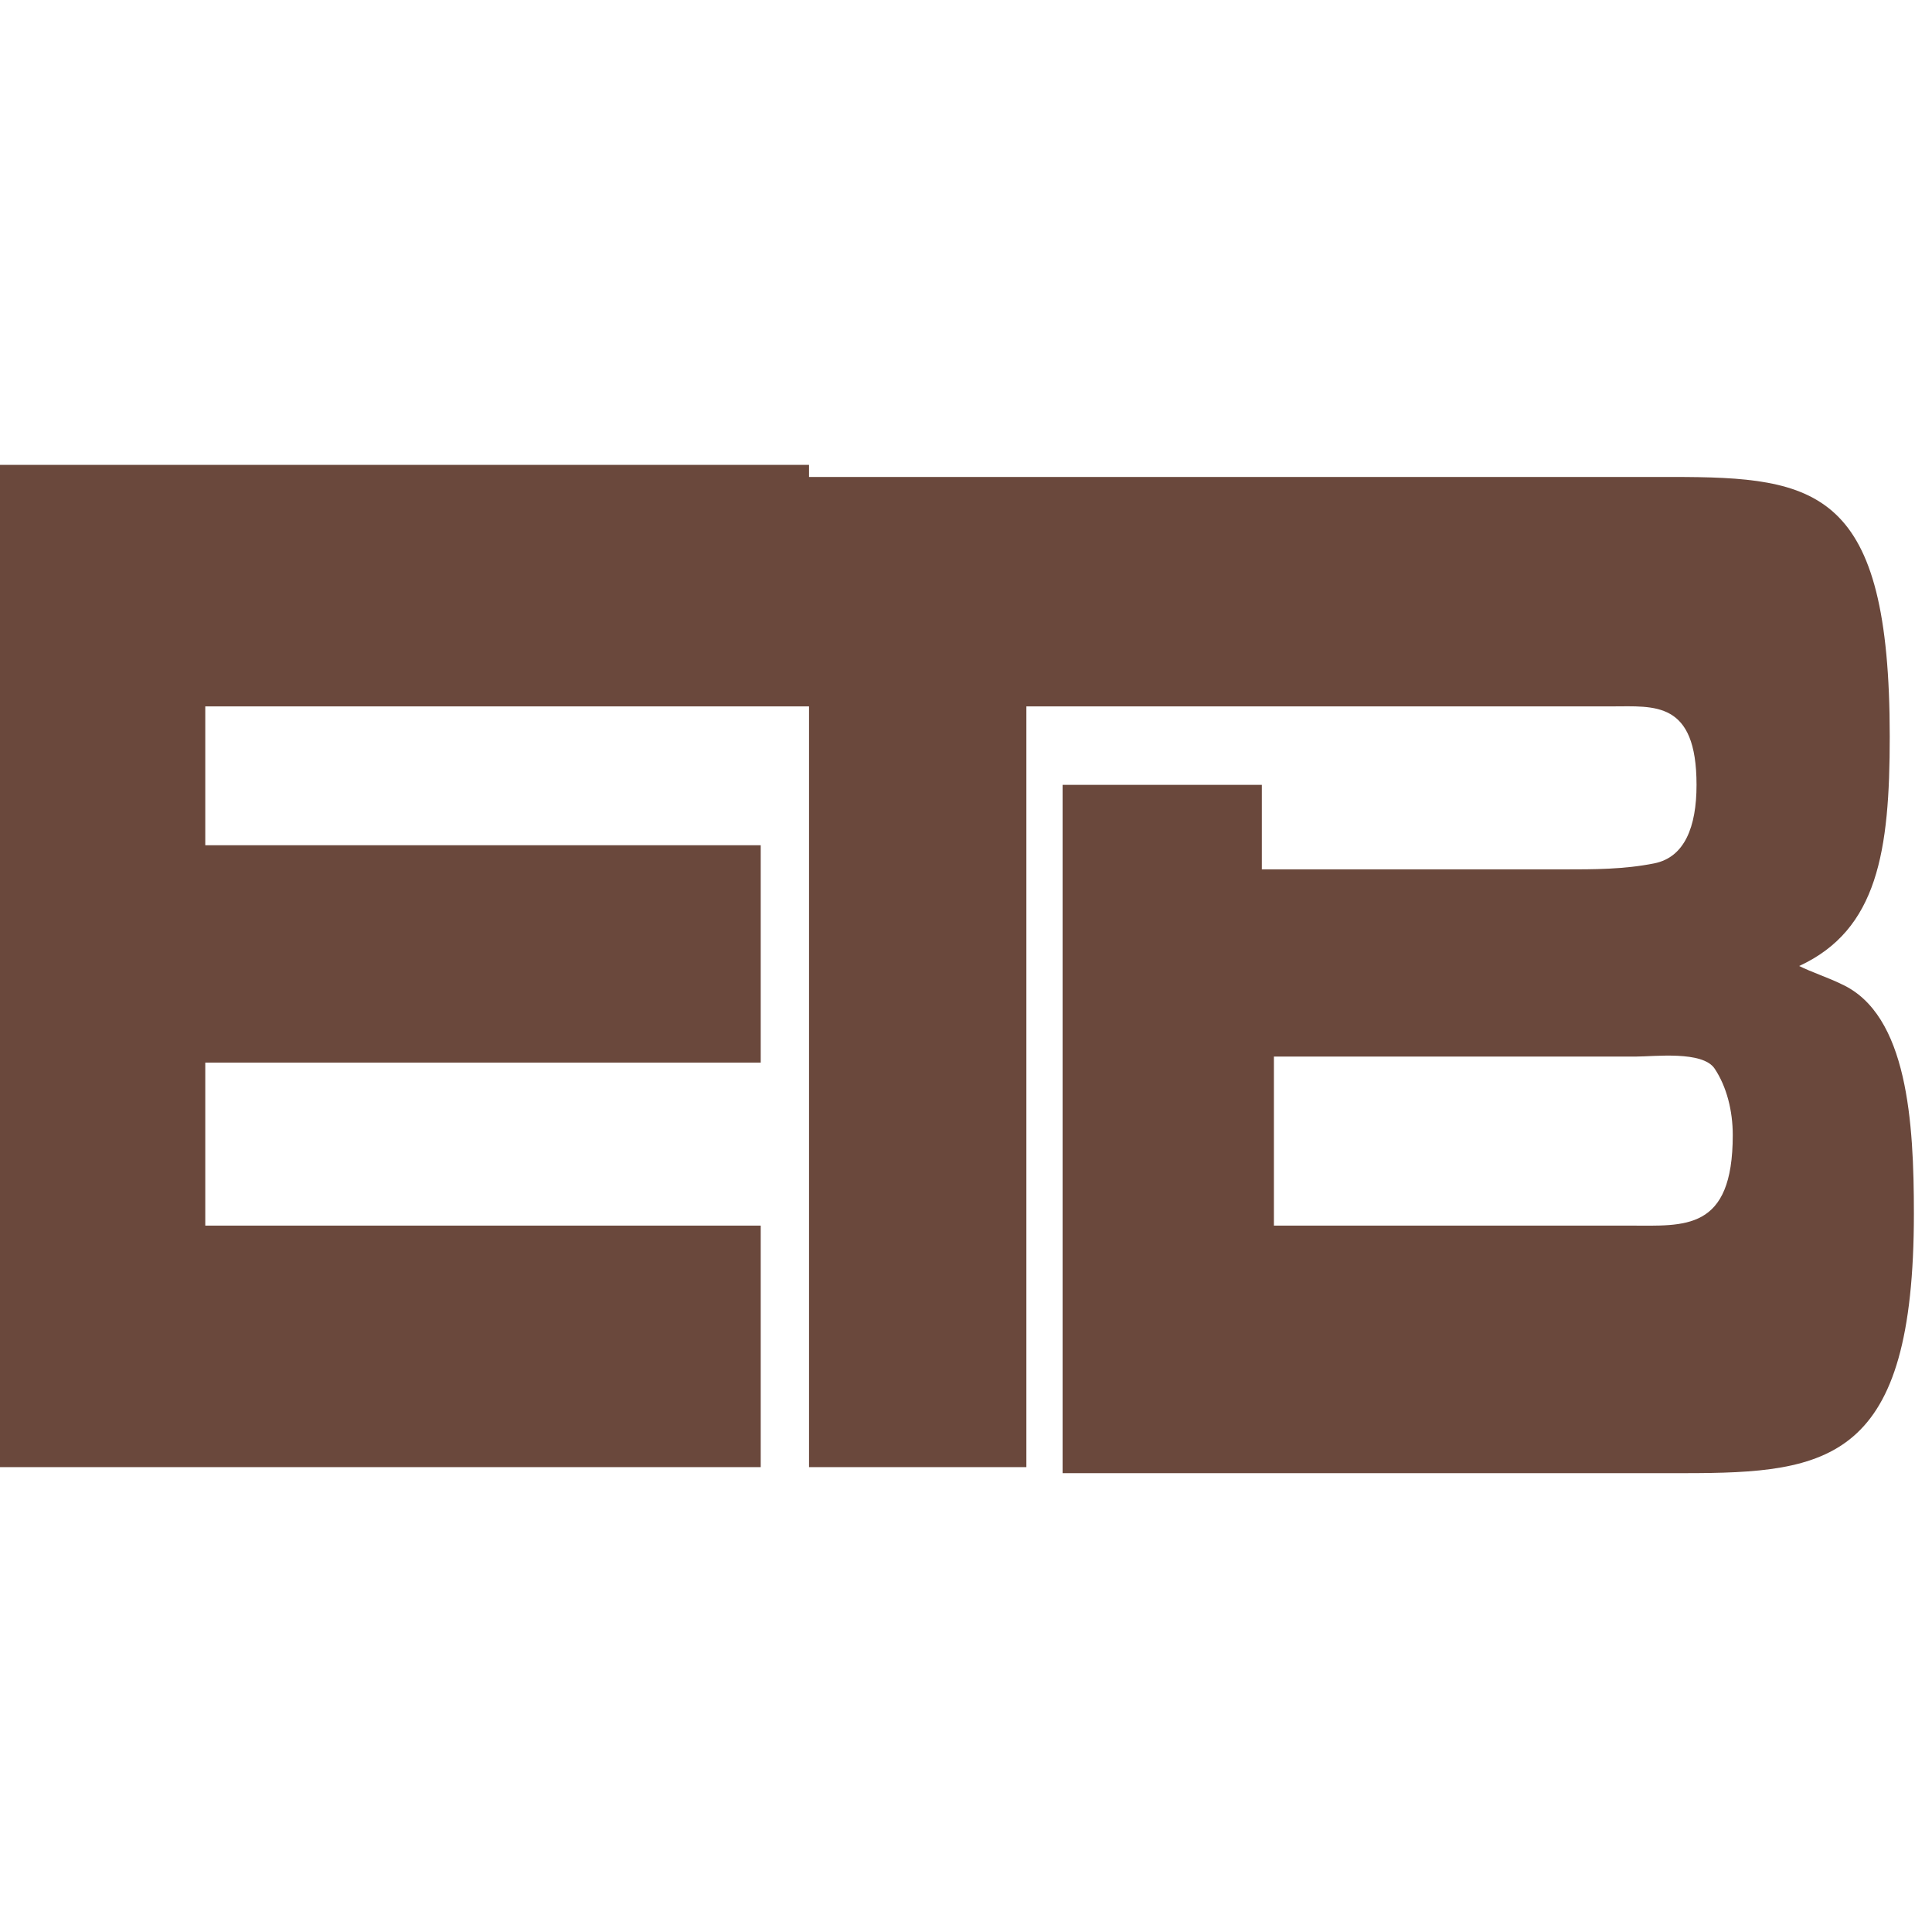
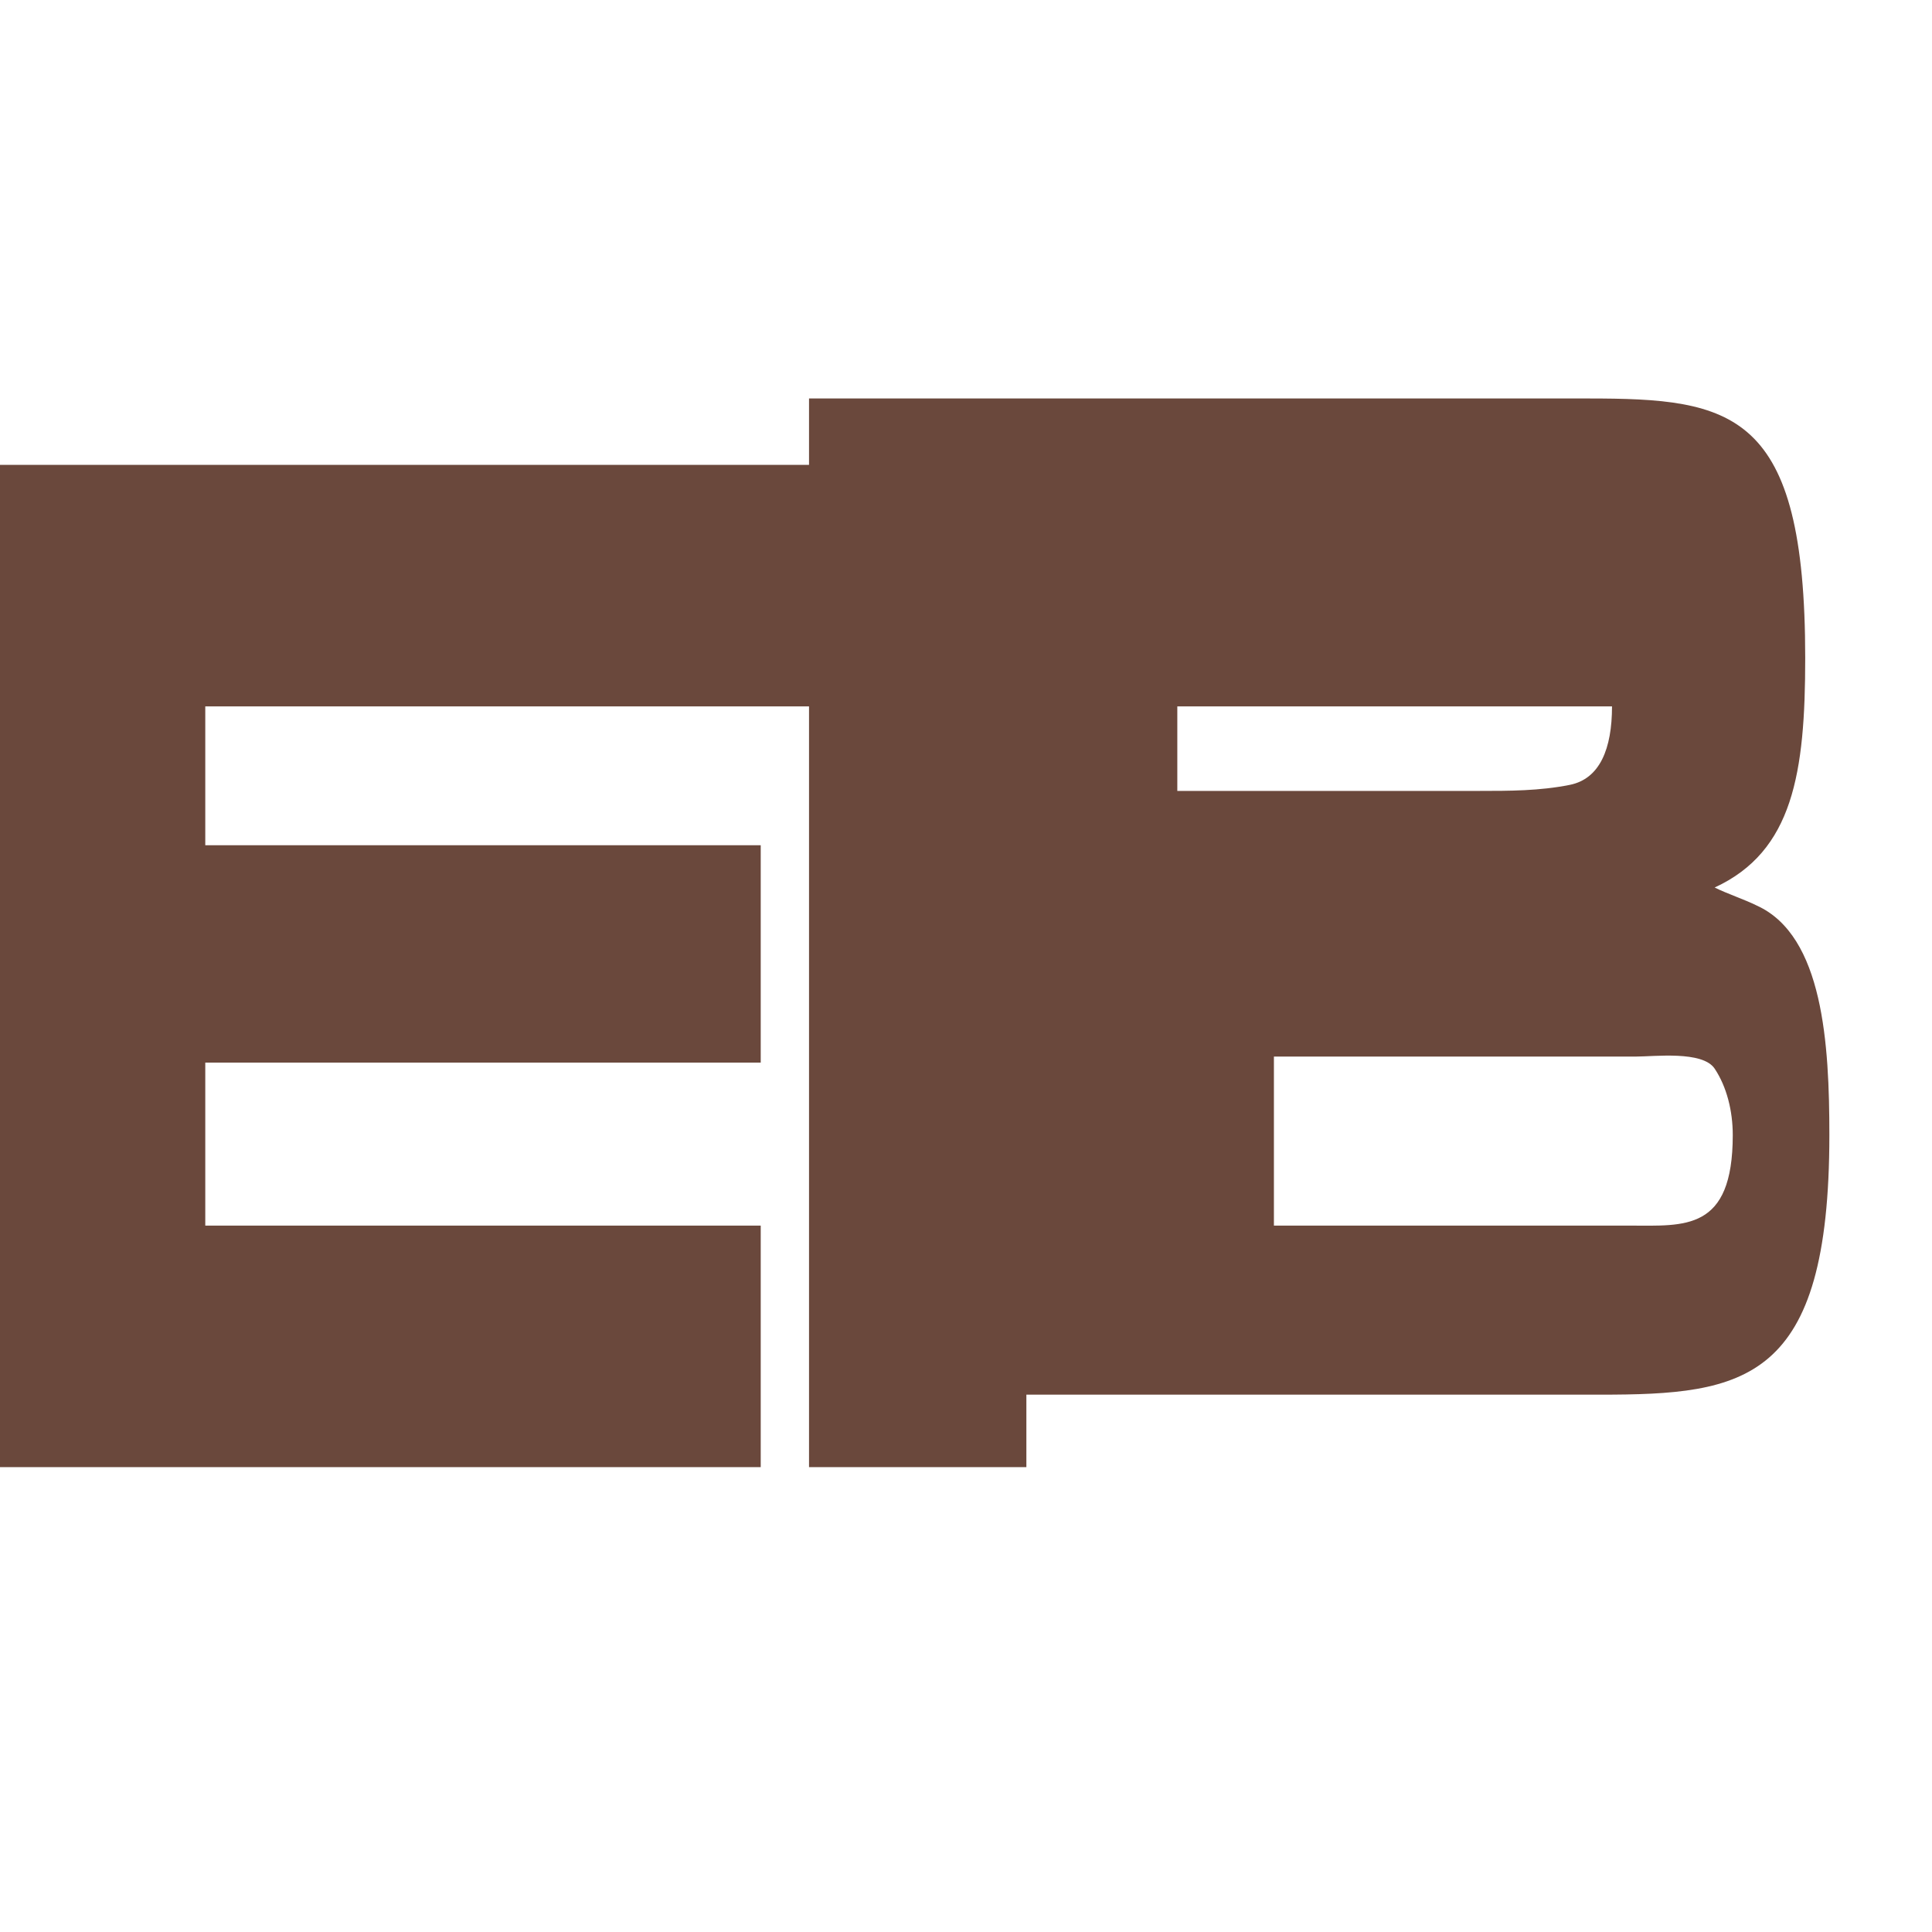
<svg xmlns="http://www.w3.org/2000/svg" version="1.1" id="Layer_1" x="0px" y="0px" width="32px" height="32px" viewBox="0 0 32 32" style="enable-background:new 0 0 32 32;" xml:space="preserve">
  <style type="text/css">
	.st0{fill:#6A483C;}
</style>
  <g>
-     <path class="st0" d="M13.4,7.7H12H8.4H7.3H0v16.6h7.3h5.3v-4H7.3H3.4v-2.7h3.9h5.3V14H7.3H3.4v-1v-1v-0.3h10v0.3v1v11.3H17V13v-1   v-0.3h5h0.8h2.6h1.3c0.7,0,1.4-0.1,1.4,1.3c0,0.7-0.2,1.2-0.7,1.3c-0.5,0.1-1,0.1-1.5,0.1h-5v-1.4h-3.3v11.4h8.1c0.7,0,1.5,0,2.2,0   c2.4,0,3.8-0.2,3.8-4.3c0-1.5-0.1-3.3-1.2-3.8c-0.2-0.1-0.5-0.2-0.7-0.3c1.3-0.6,1.5-1.9,1.5-3.8c0-4.1-1.2-4.3-3.6-4.3   c-0.7,0-1.3,0-2,0h-0.4h-2.6H22H13.4L13.4,7.7z M28.7,18.8c0,1.6-0.8,1.5-1.7,1.5h-5.9v-2.8H26c0.4,0,0.7,0,1.1,0   c0.3,0,1.1-0.1,1.3,0.2C28.6,18,28.7,18.4,28.7,18.8L28.7,18.8z" />
+     <path class="st0" d="M13.4,7.7H12H8.4H7.3H0v16.6h7.3h5.3v-4H7.3H3.4v-2.7h3.9h5.3V14H7.3H3.4v-1v-1v-0.3h10v0.3v1v11.3H17V13v-1   v-0.3h5h0.8h2.6h1.3c0,0.7-0.2,1.2-0.7,1.3c-0.5,0.1-1,0.1-1.5,0.1h-5v-1.4h-3.3v11.4h8.1c0.7,0,1.5,0,2.2,0   c2.4,0,3.8-0.2,3.8-4.3c0-1.5-0.1-3.3-1.2-3.8c-0.2-0.1-0.5-0.2-0.7-0.3c1.3-0.6,1.5-1.9,1.5-3.8c0-4.1-1.2-4.3-3.6-4.3   c-0.7,0-1.3,0-2,0h-0.4h-2.6H22H13.4L13.4,7.7z M28.7,18.8c0,1.6-0.8,1.5-1.7,1.5h-5.9v-2.8H26c0.4,0,0.7,0,1.1,0   c0.3,0,1.1-0.1,1.3,0.2C28.6,18,28.7,18.4,28.7,18.8L28.7,18.8z" />
  </g>
</svg>